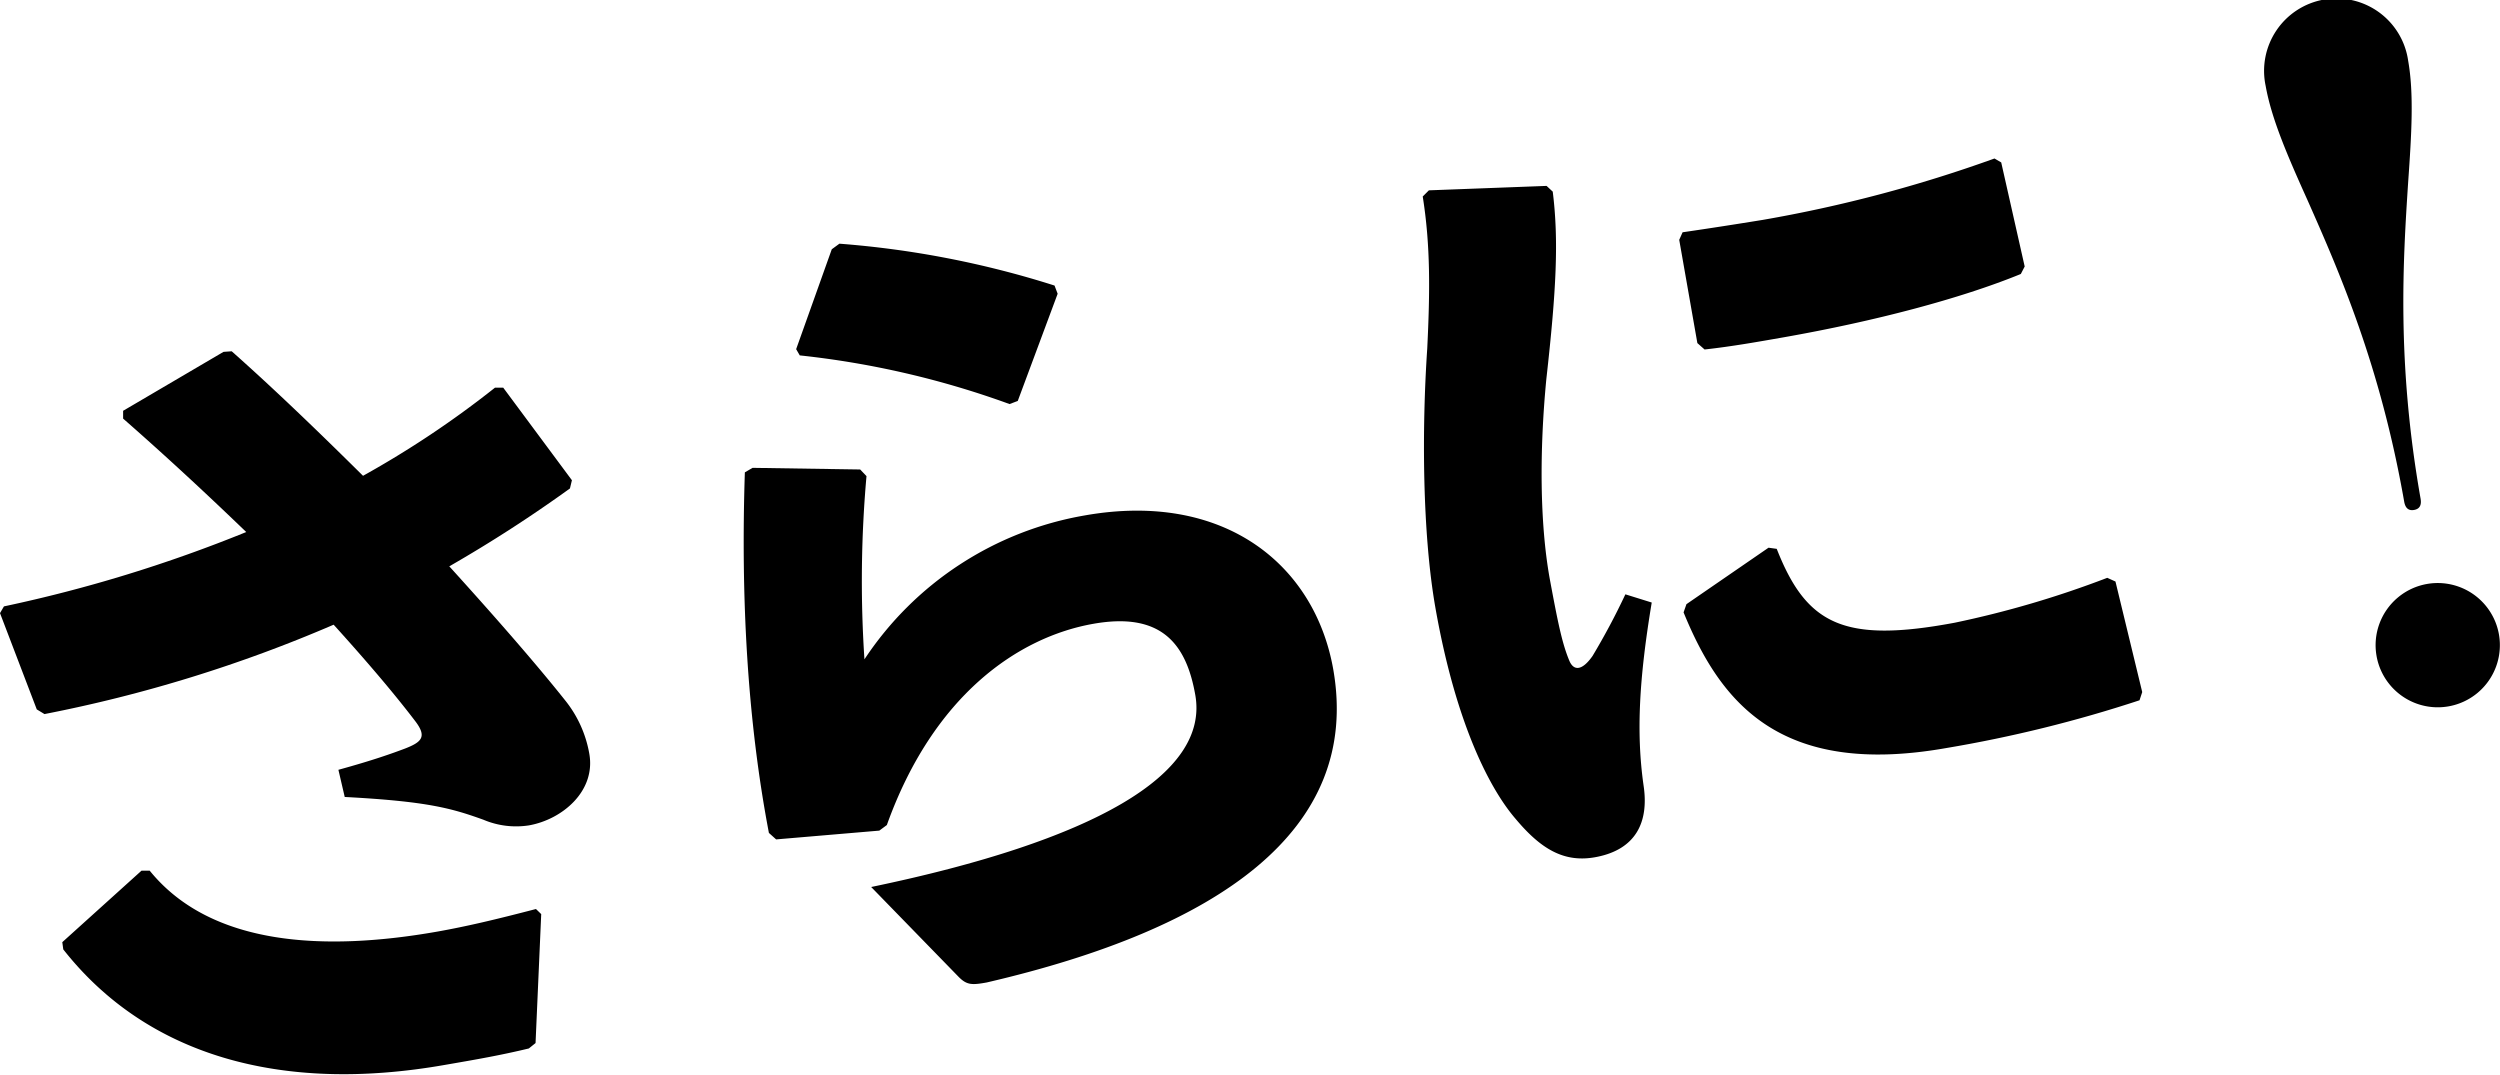
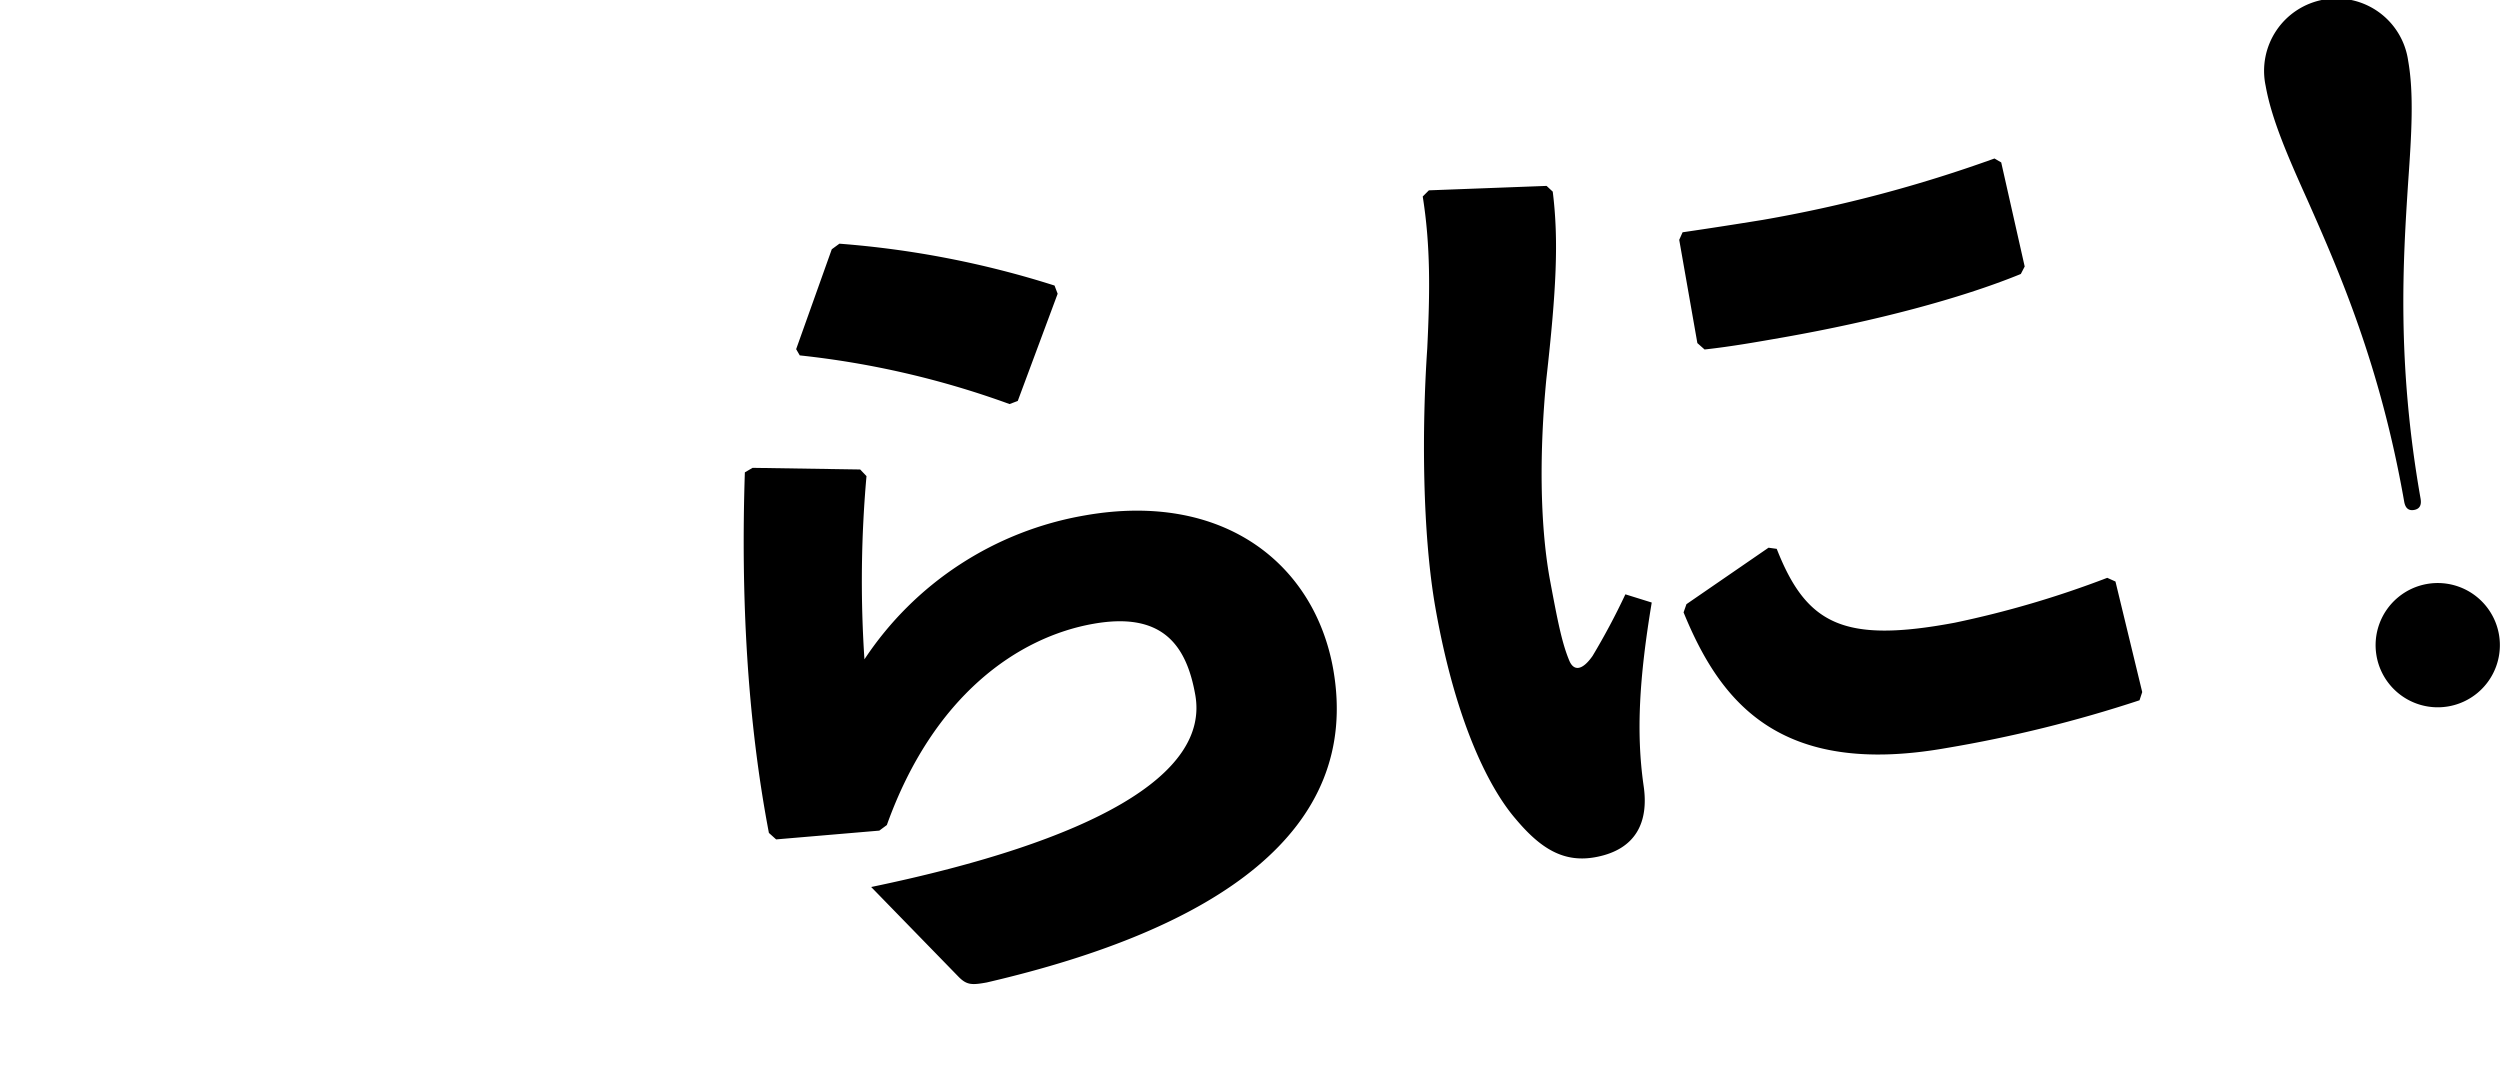
<svg xmlns="http://www.w3.org/2000/svg" width="304.59" height="130.92" viewBox="0 0 304.59 130.92">
  <g>
-     <path d="M41.23,93.79c4.29-1.18,6.55-2,8.12-2.59,2-.78,2.68-1.41,1.3-3.26-2.59-3.41-6-7.41-10-11.83A172,172,0,0,1,5.42,87l-.94-.57L0,74.7l.48-.82A174,174,0,0,0,30,64.82C25.4,60.39,20.4,55.73,15,51l0-.95,12.23-7.18,1-.07c5.21,4.62,10.62,9.84,16,15.17A118.7,118.7,0,0,0,60.31,47.23l1,0,8.37,11.28-.24,1A168.39,168.39,0,0,1,54.74,69C60.32,75.15,65.3,80.86,68.8,85.26a14.27,14.27,0,0,1,3,6.58c.8,4.56-3.3,8-7.35,8.72a10.2,10.2,0,0,1-5.56-.69C55,98.47,52.05,97.63,42,97.1Zm-33.64,21,9.65-8.71,1,0c7.49,9.24,21.4,9.82,35,7.43,3.55-.63,7-1.44,12.06-2.76l.64.62-.69,15.71-.82.66c-3.41.82-6.15,1.3-10.21,2-20.08,3.54-36.4-1.21-46.51-14.07Z" />
    <path d="M91.69,57l13.11.2.77.81a144.63,144.63,0,0,0-.25,22.32A40.4,40.4,0,0,1,132.15,62.8c16.94-3,28,5.93,30.28,18.71,3.49,19.78-14.18,31.68-42.21,38.19-1.82.33-2.45.33-3.48-.74l-10.6-10.89c27-5.61,41.21-13.65,39.49-23.39-1.07-6.08-4-10.17-12.41-8.68-9.13,1.61-19.49,8.66-25.17,24.52l-.92.68-12.57,1.07-.88-.79c-2.67-14-3.42-28.89-2.93-43.93ZM97,42.54l4.34-12.17.93-.68a115.21,115.21,0,0,1,26.21,5.1l.38,1L124,48.85l-1,.38A108.05,108.05,0,0,0,97.44,43.3Z" />
    <path d="M174.09,23.19l14.34-.54.75.7c.74,5.94.44,11.95-.78,22.84-.85,8.83-.79,17.5.39,24.19,1,5.38,1.52,8,2.42,10.14.54,1.26,1.57,1.19,2.82-.6a84.21,84.21,0,0,0,4-7.51l3.21,1c-1.52,9.16-1.91,15.82-1,22.25.7,4.58-1,7.81-5.68,8.74-4,.81-6.86-1-9.91-4.64-2.9-3.36-7.18-11.07-9.76-25.68-1.61-9.12-1.66-21.88-1-31.62.34-7,.4-12.52-.55-18.52Zm86.58,62.13a159.59,159.59,0,0,1-23.55,5.82c-20.39,3.6-27.57-5.7-32-16.53l.35-1,10-6.88,1,.14c3.61,9.19,8.11,11.54,21.68,9a120.62,120.62,0,0,0,18.59-5.47l1,.45L261,84.32ZM205,28.3c3.37-.49,6.63-1,9.77-1.51A167.14,167.14,0,0,0,243,19.31l.82.48,2.86,12.68-.47.91c-7.32,3-17.81,5.76-28.86,7.71-3.25.57-6.39,1.13-9.67,1.49l-.88-.78-2.21-12.58Z" />
    <path d="M293.4,7.4c.71,4,.42,8.88,0,14.81-.62,9.52-1.41,21.94,1.51,38.52.12.67,0,1.26-.79,1.4s-1.1-.38-1.21-1.05C290,44.5,285,33.1,281.13,24.37c-2.44-5.42-4.38-9.9-5.09-13.9A8.82,8.82,0,1,1,293.4,7.4Zm11.06,69.89a7.57,7.57,0,1,1-14.91,2.63,7.57,7.57,0,0,1,14.91-2.63Z" />
  </g>
</svg>